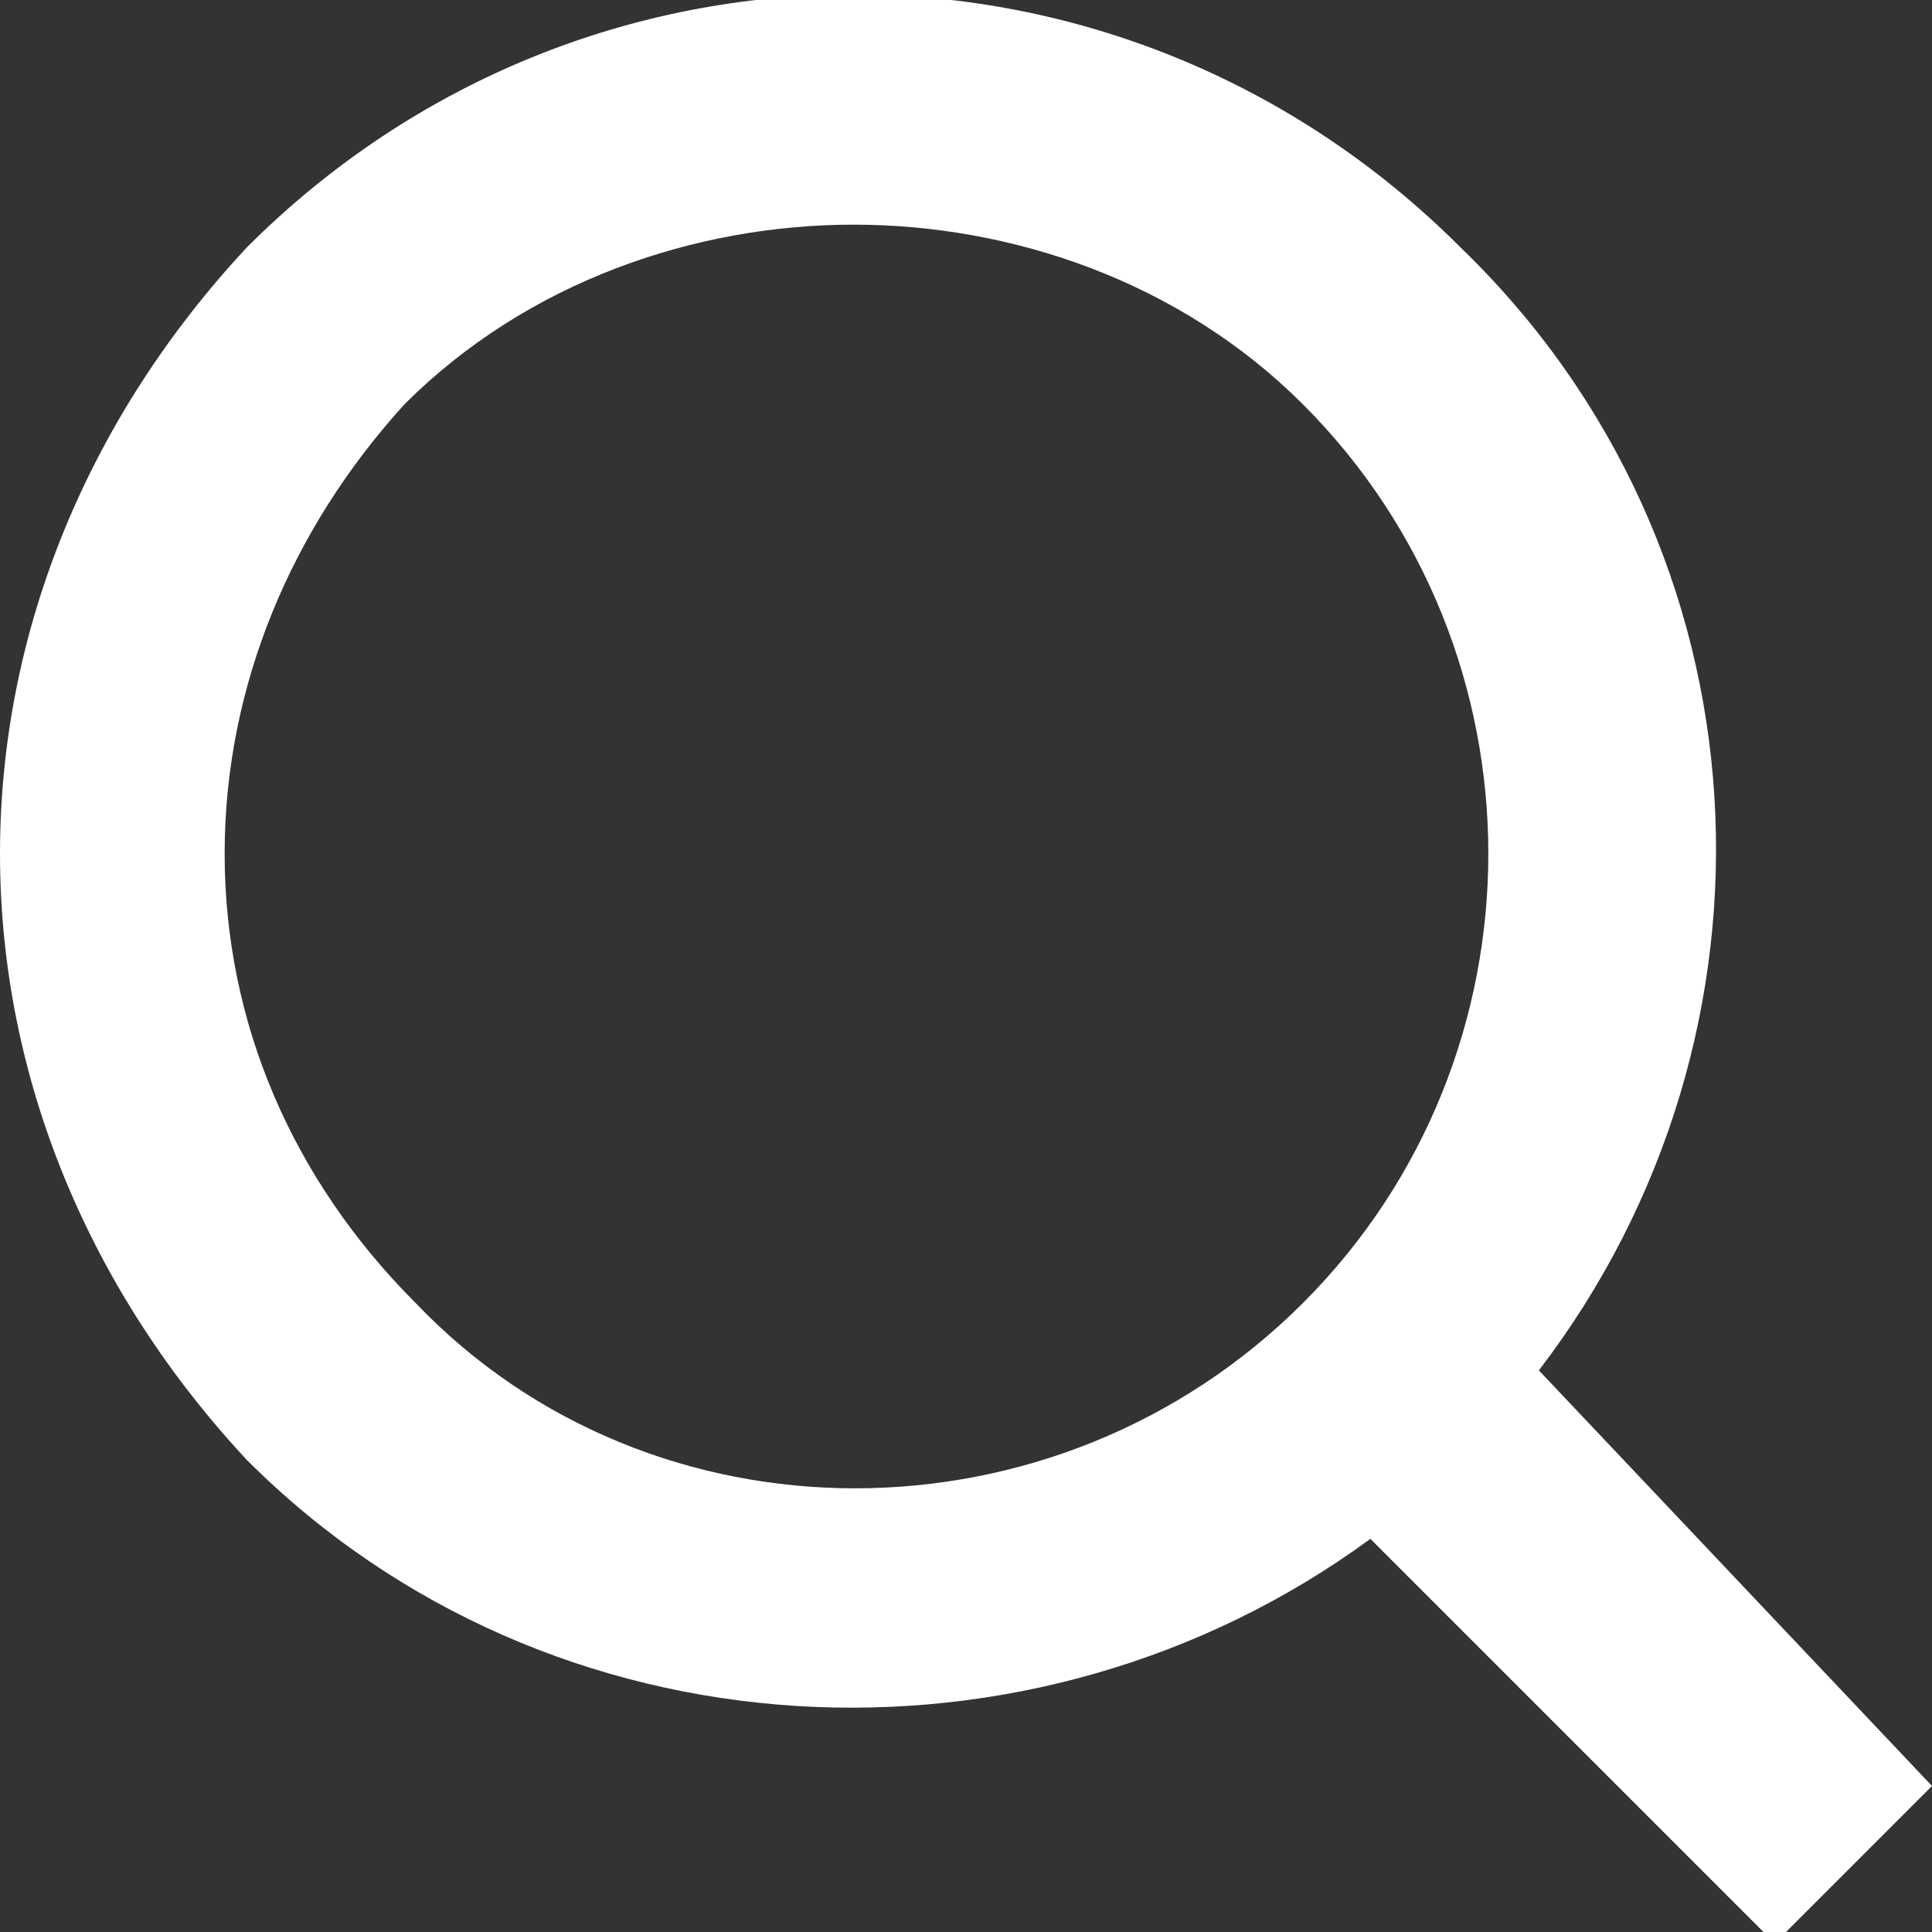
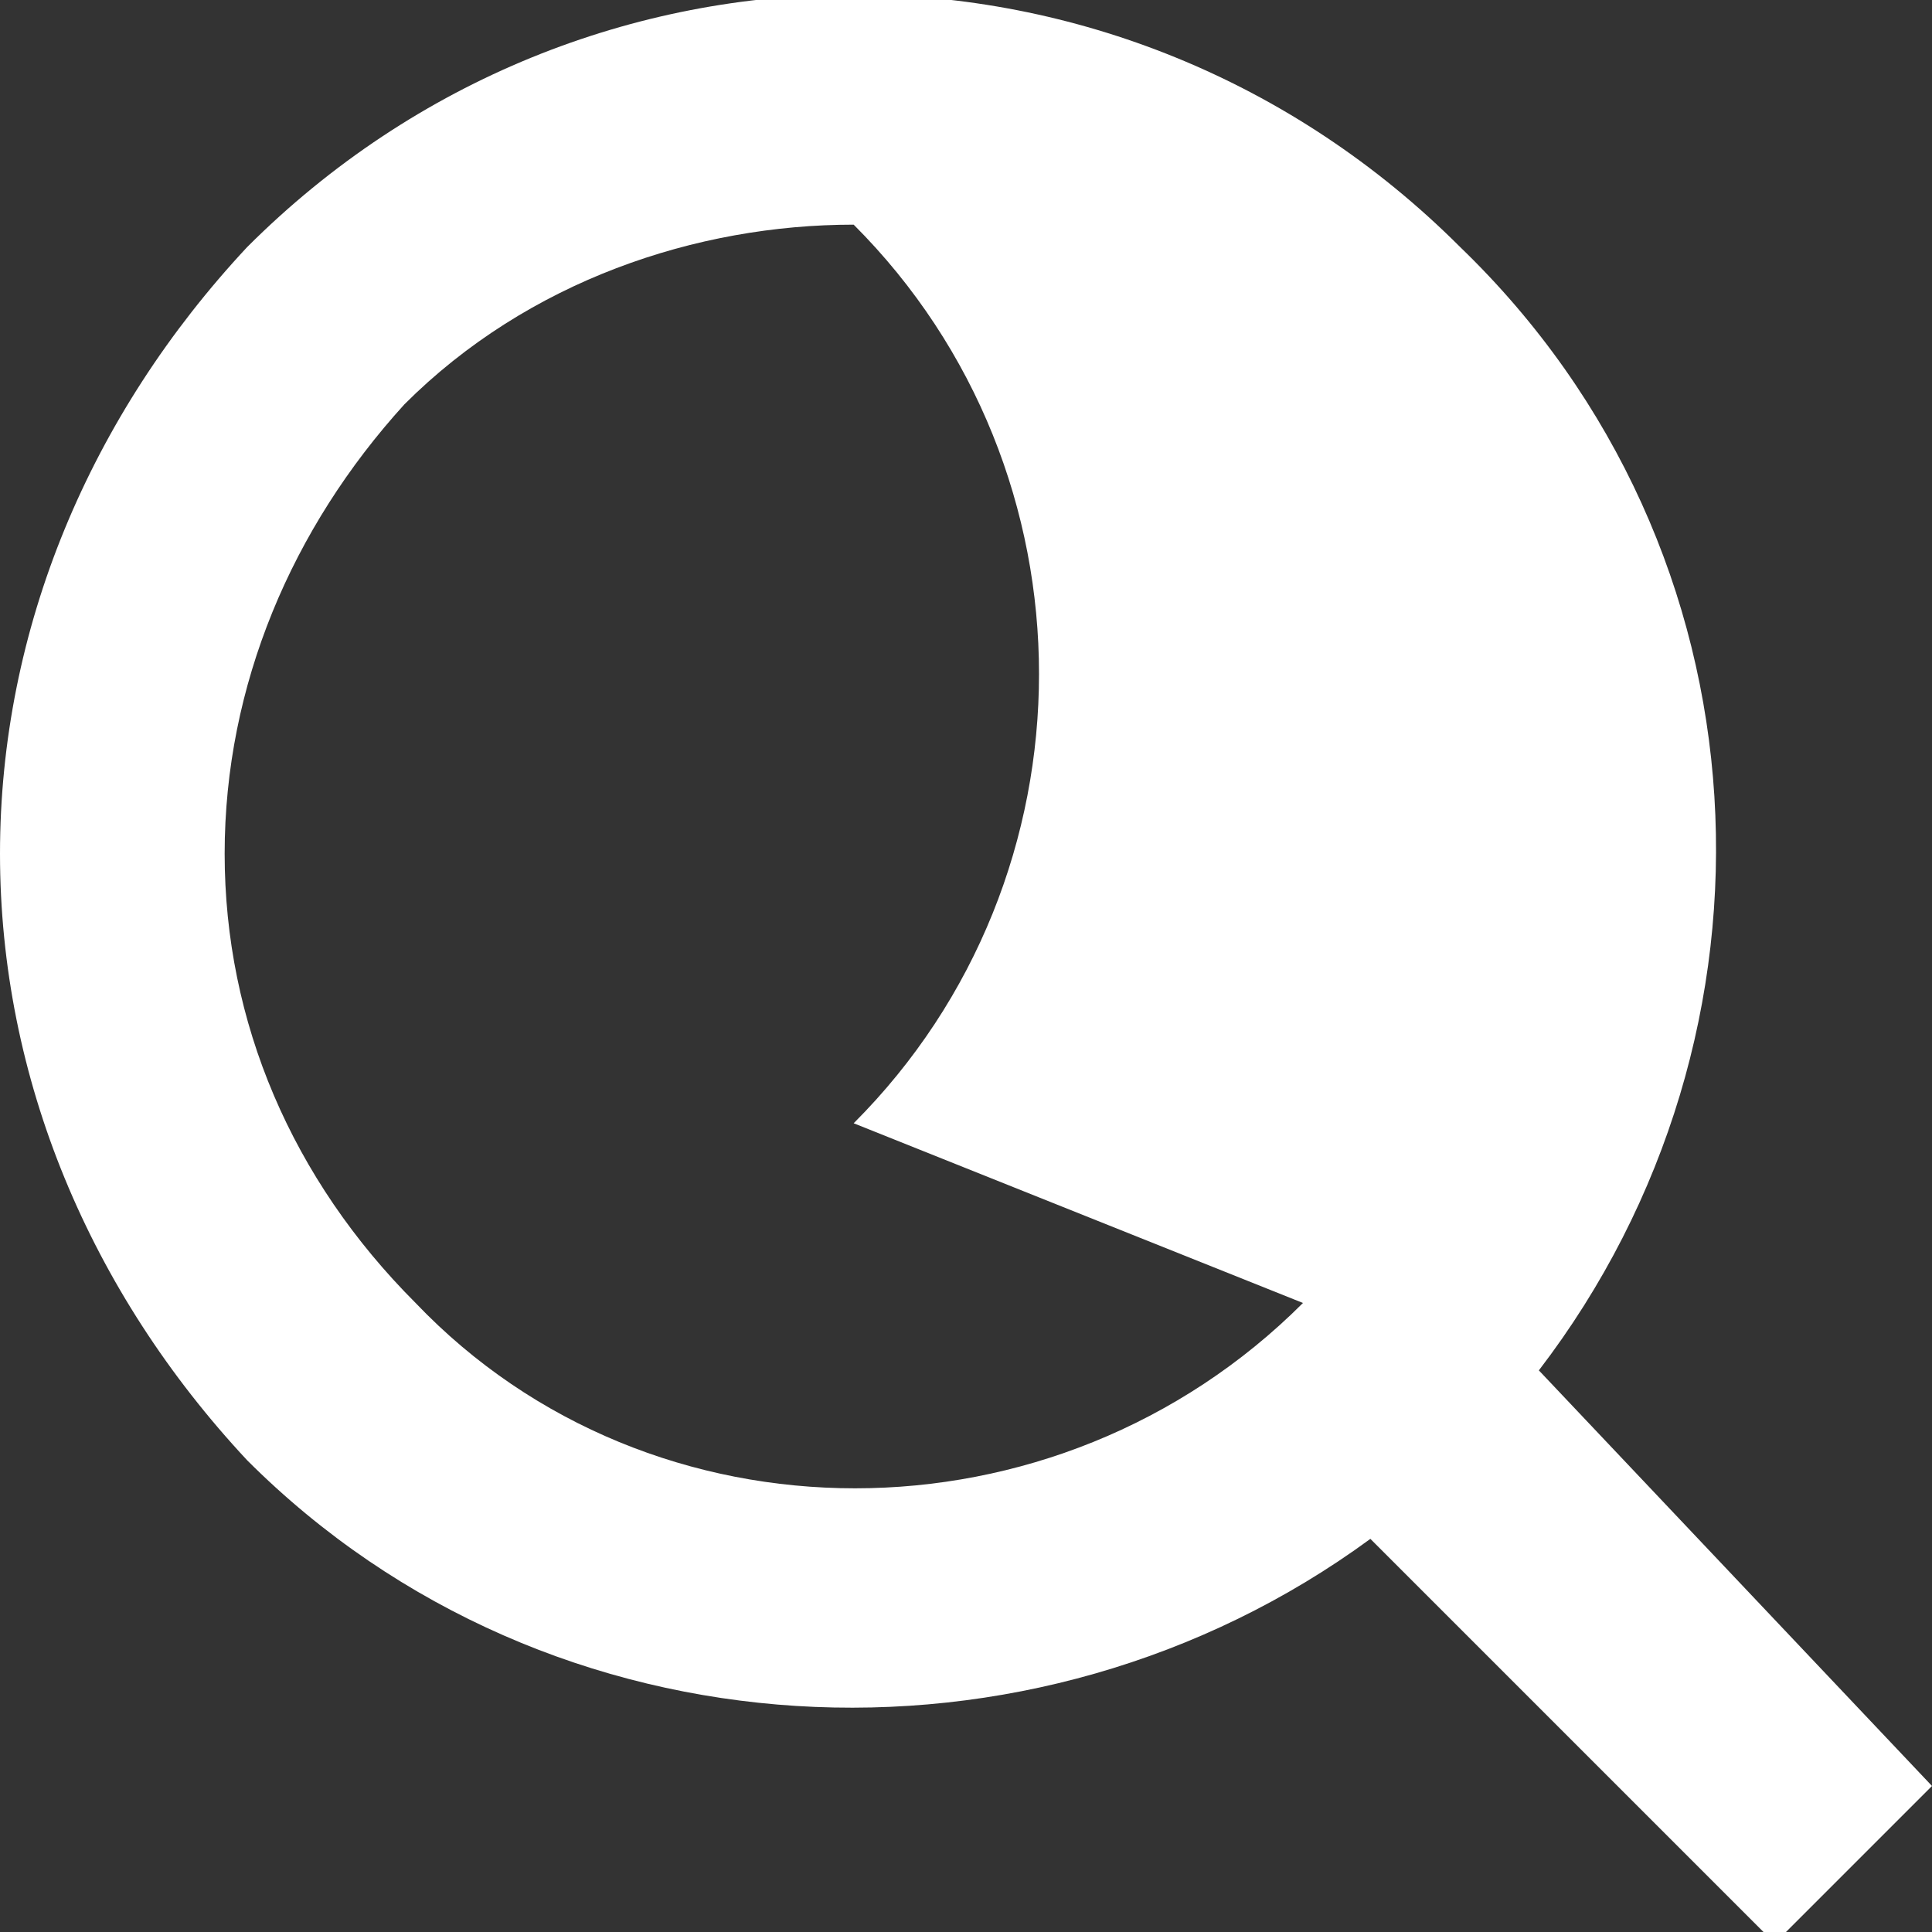
<svg xmlns="http://www.w3.org/2000/svg" viewBox="0 0 17.2 17.2">
  <rect x="0" y="0" width="17.2" height="17.2" fill="#333333" stroke="none" />
-   <path d="M13.7 12.2c2.3-3 2.1-7.3-.7-10-3-3-7.8-3-10.8 0C.8 3.7 0 5.6 0 7.6s.8 3.9 2.2 5.4c2.7 2.7 7 2.9 10 .7l3.6 3.6 1.4-1.4-3.5-3.7zm-2.1-.6c-2.2 2.2-5.8 2.2-7.9 0C2.6 10.5 2 9.1 2 7.6s.6-2.9 1.6-4C4.7 2.5 6.2 2 7.6 2s2.9.5 4 1.6c2.2 2.2 2.2 5.8 0 8z" fill="#fff" />
+   <path d="M13.7 12.2c2.3-3 2.1-7.3-.7-10-3-3-7.8-3-10.8 0C.8 3.7 0 5.6 0 7.6s.8 3.9 2.2 5.4c2.7 2.7 7 2.9 10 .7l3.6 3.6 1.4-1.4-3.5-3.7zm-2.1-.6c-2.2 2.2-5.8 2.2-7.9 0C2.6 10.5 2 9.1 2 7.6s.6-2.9 1.6-4C4.7 2.5 6.2 2 7.6 2c2.2 2.2 2.2 5.8 0 8z" fill="#fff" />
</svg>